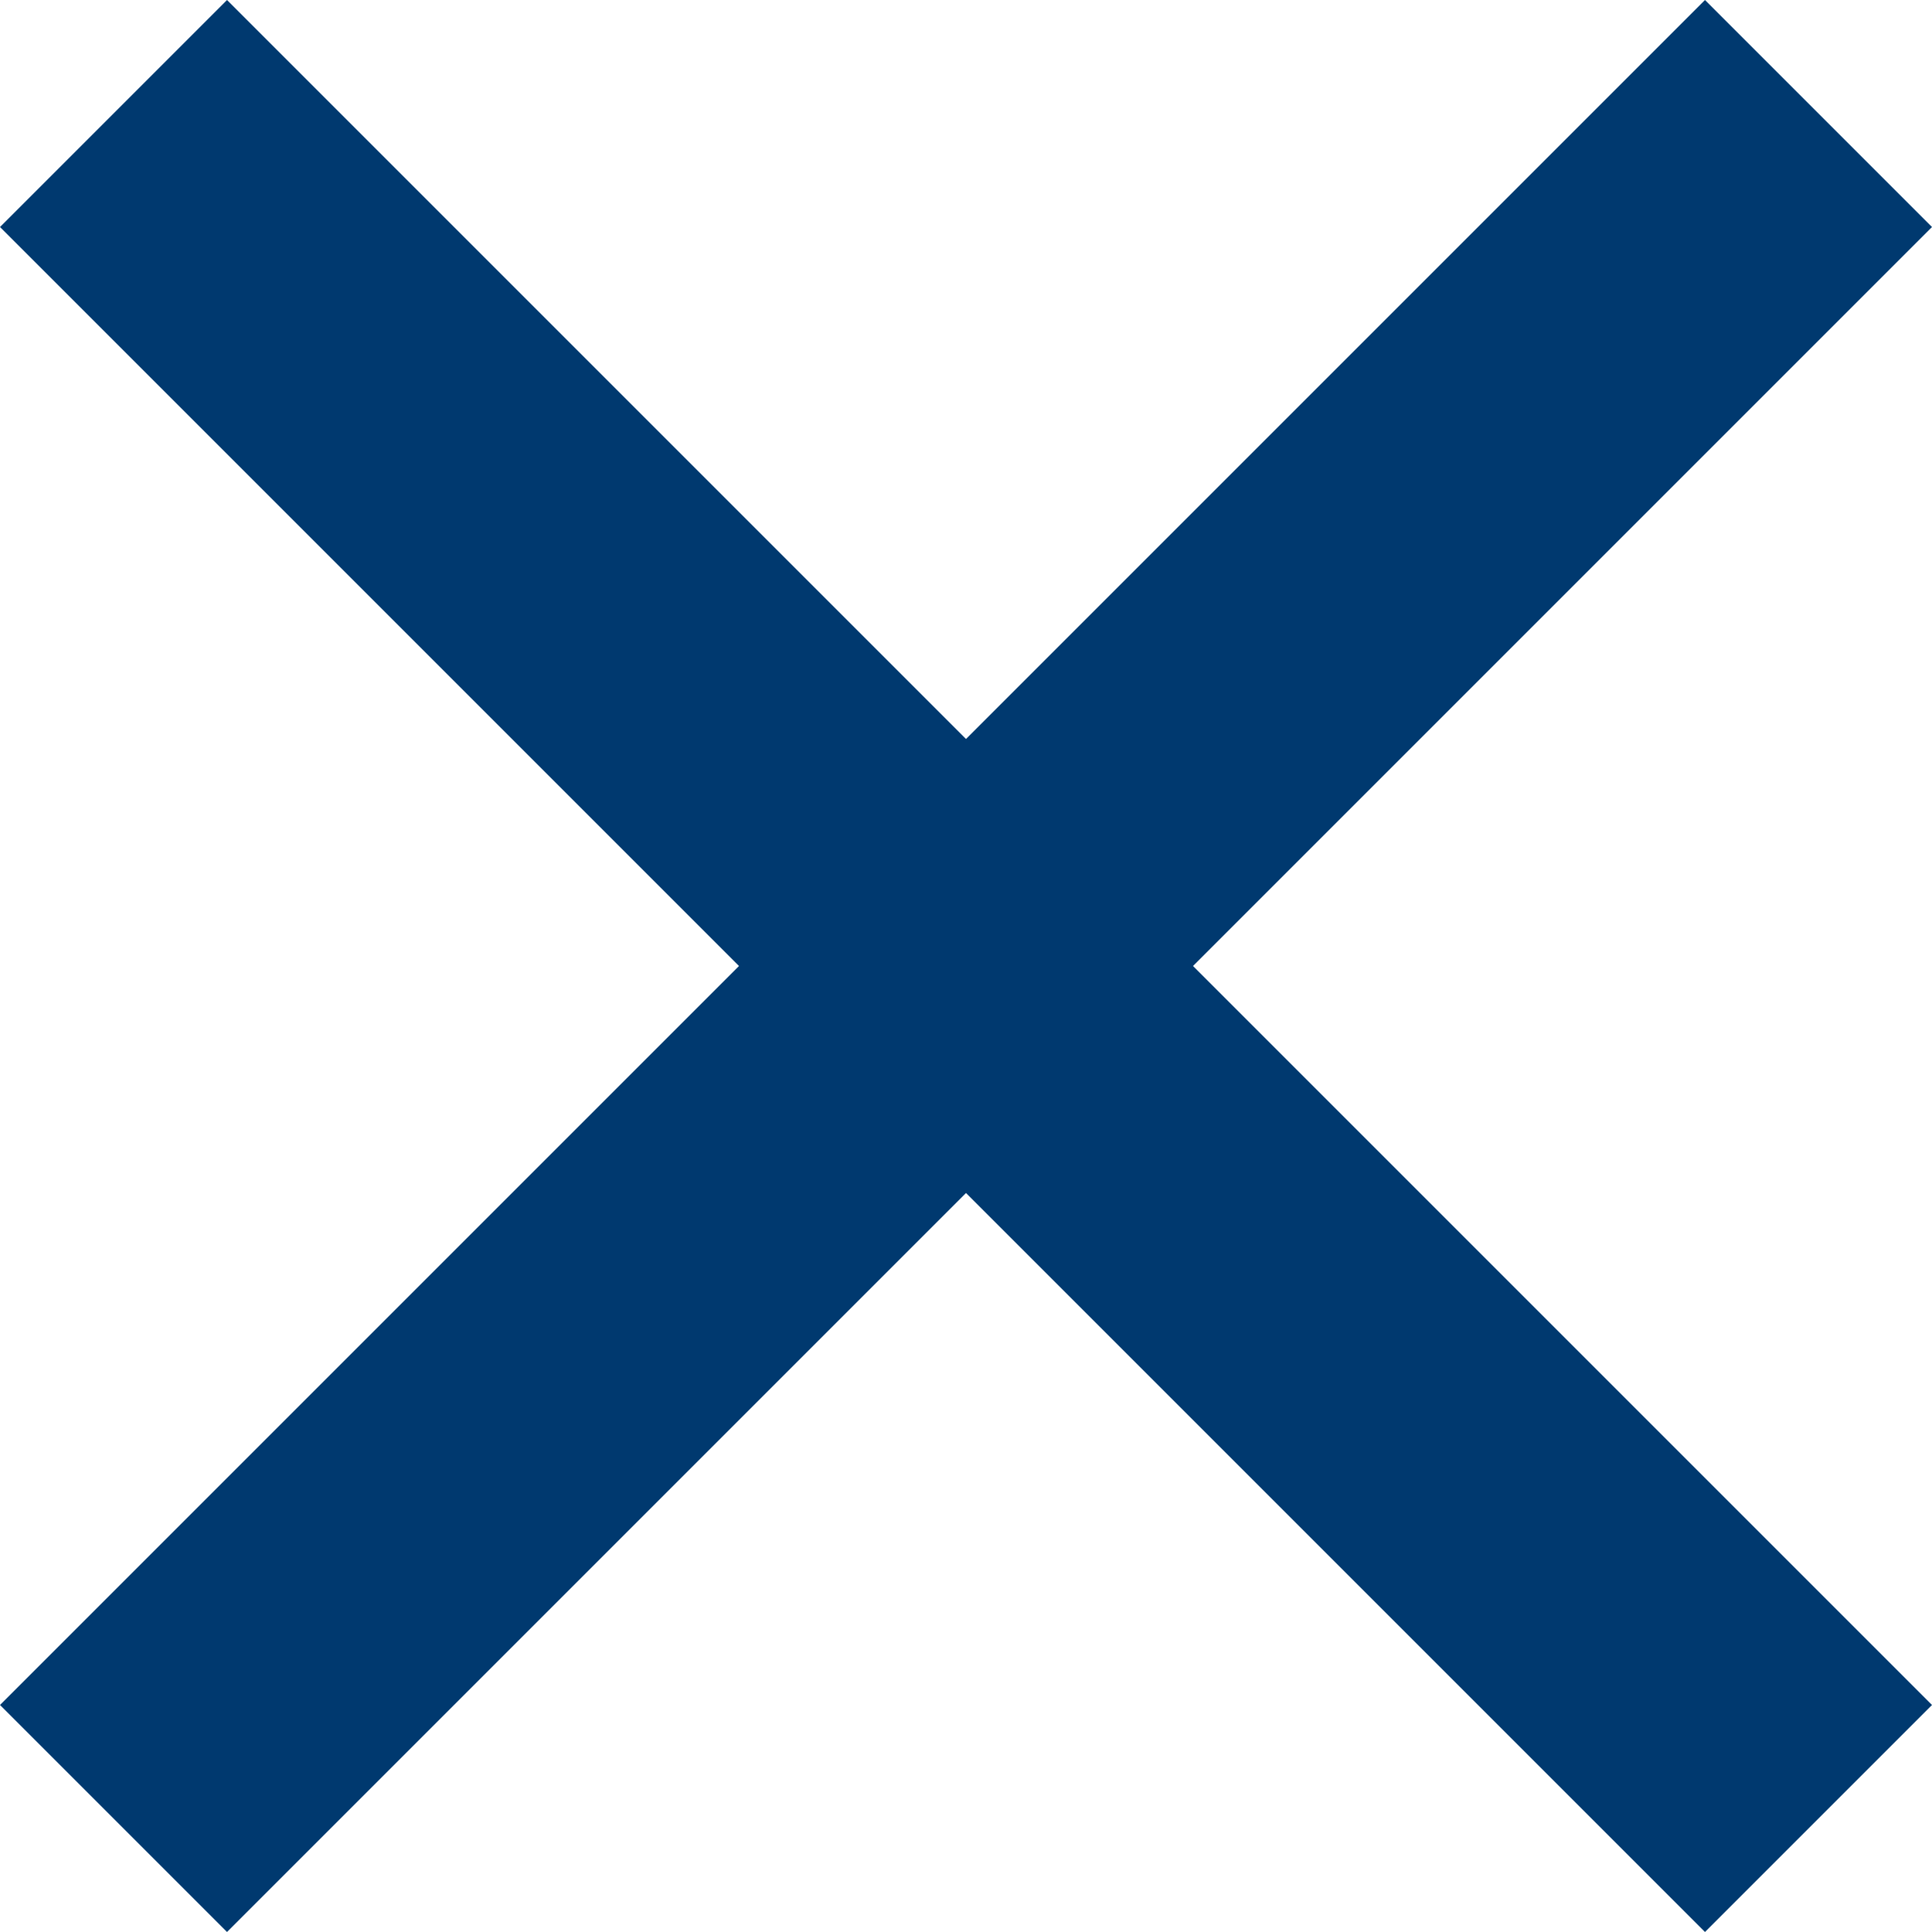
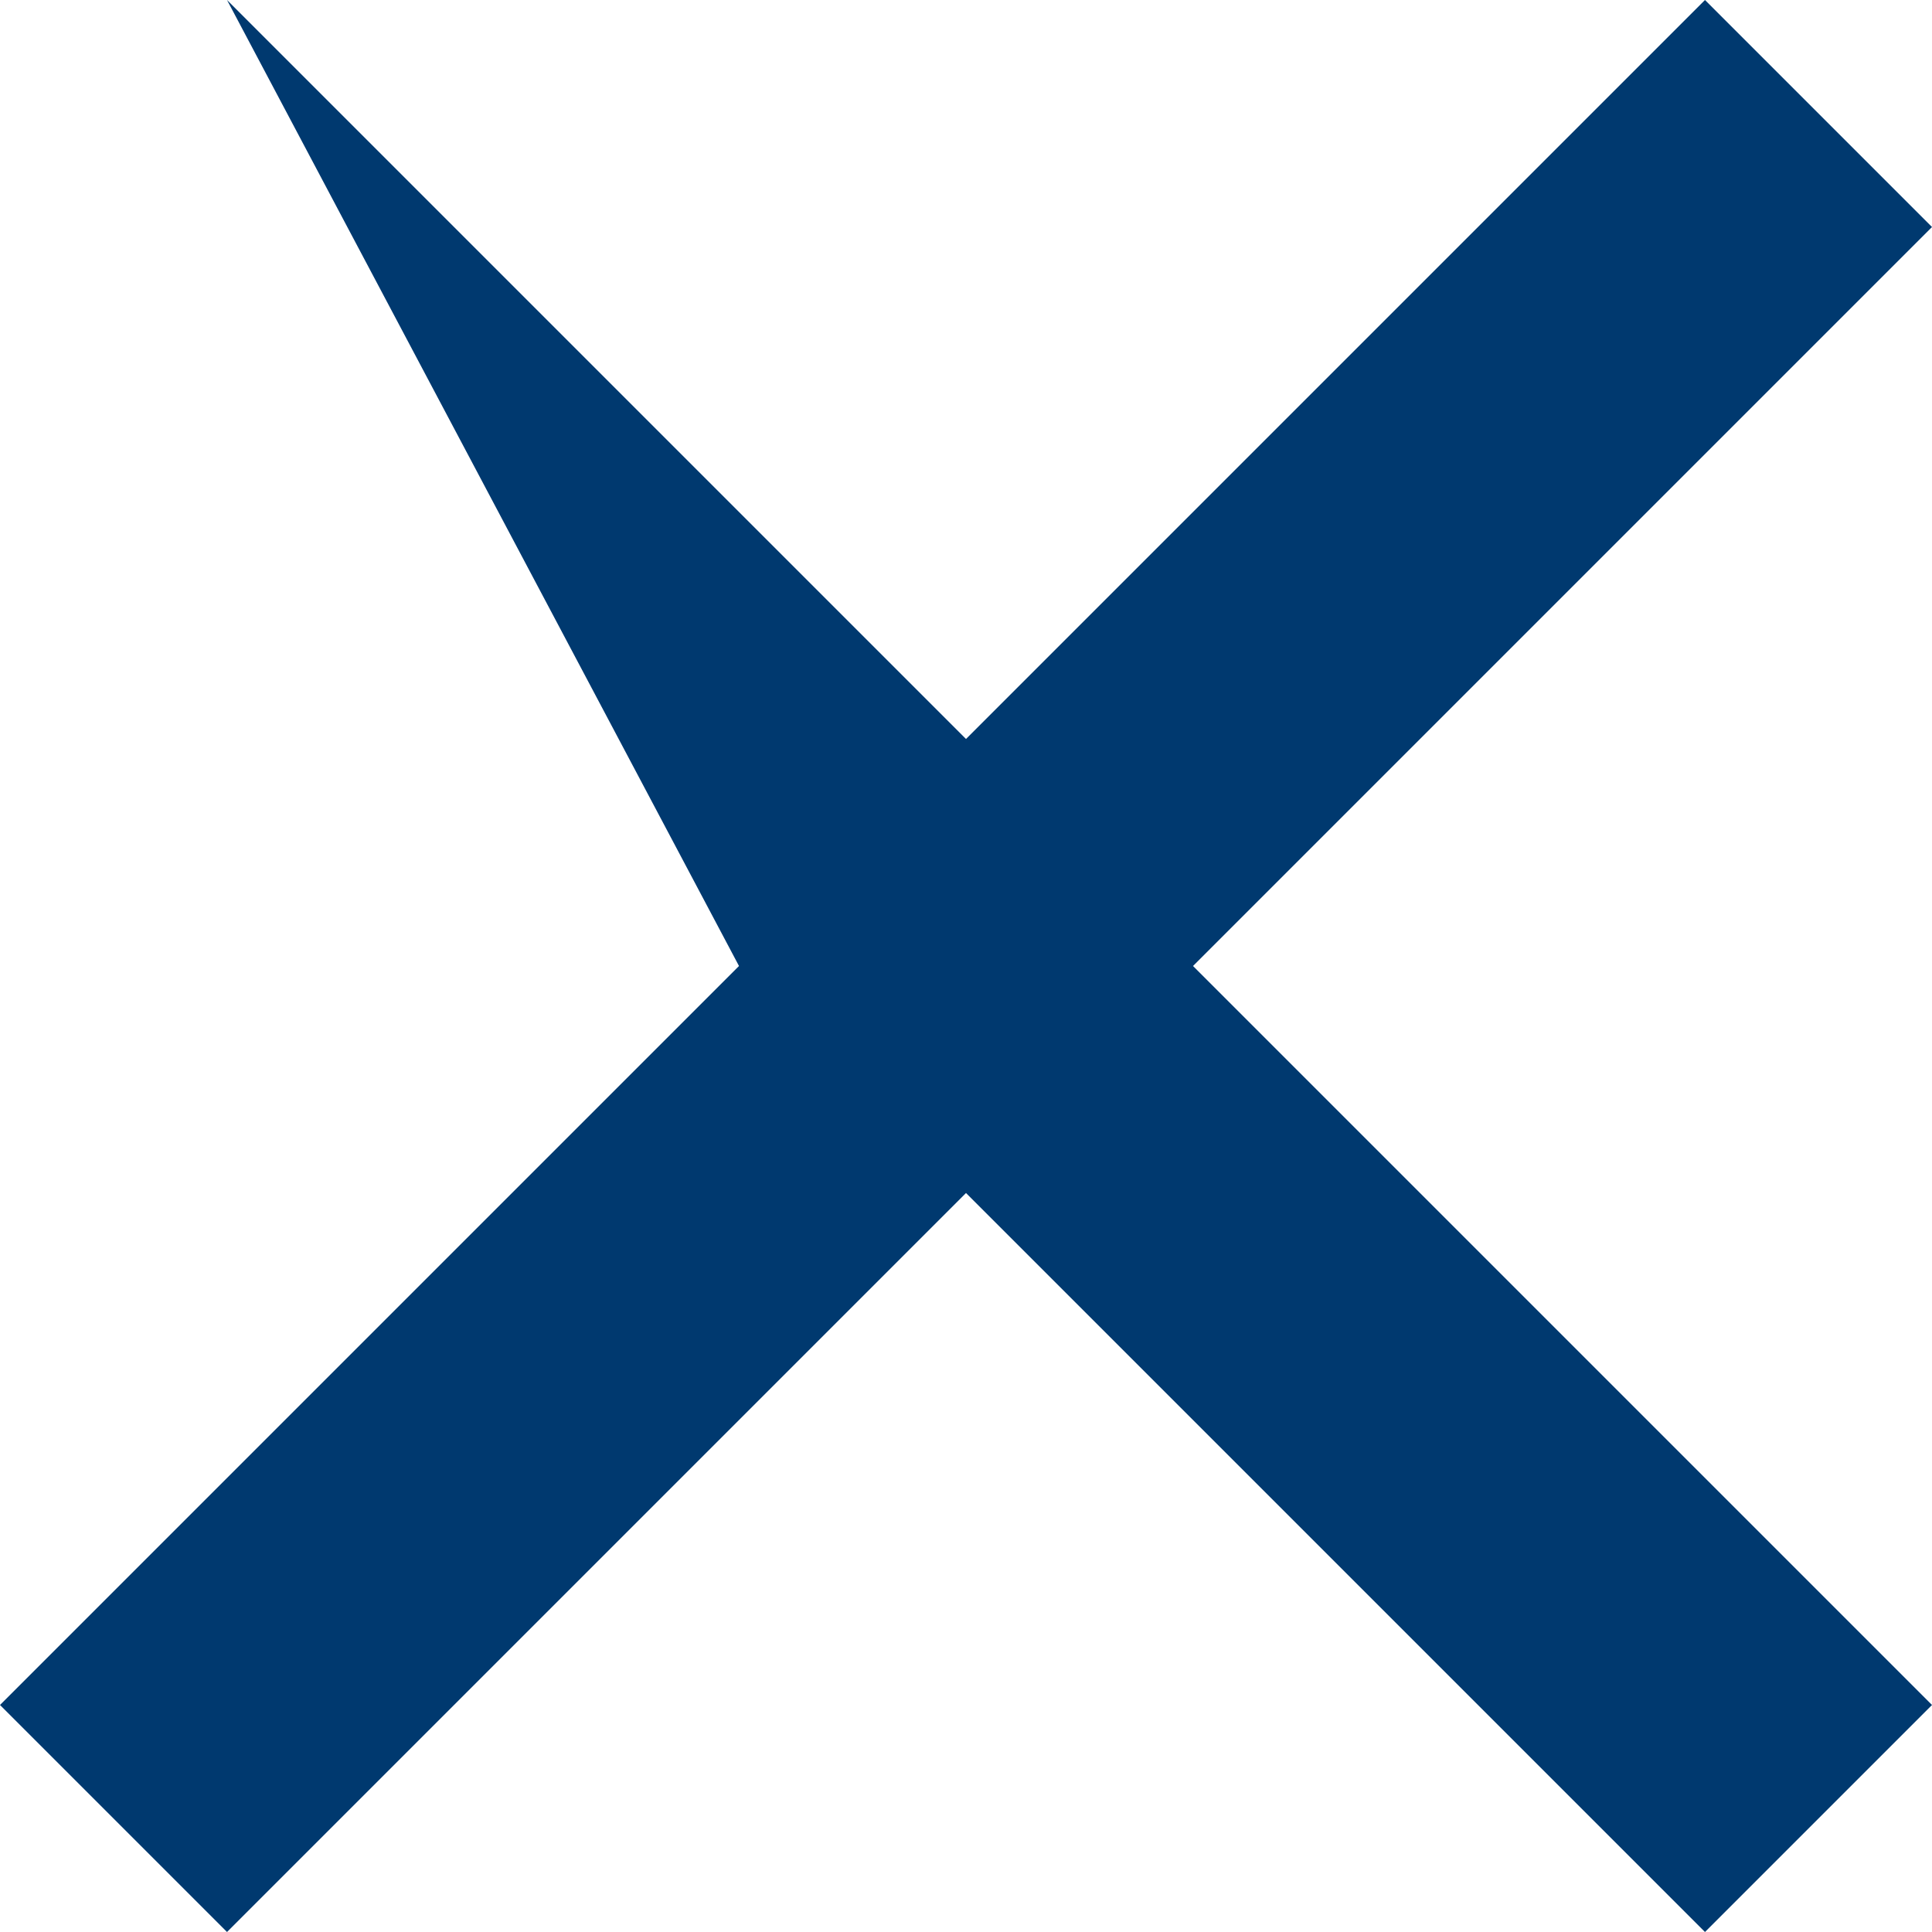
<svg xmlns="http://www.w3.org/2000/svg" width="12" height="12" viewBox="0 0 12 12" fill="none">
-   <path d="M12 1.41L10.59 0L6 4.59L1.41 0L0 1.41L4.59 6L0 10.59L1.41 12L6 7.41L10.59 12L12 10.59L7.41 6L12 1.41Z" fill="#00396F" />
+   <path d="M12 1.41L10.59 0L6 4.59L1.41 0L4.59 6L0 10.59L1.41 12L6 7.41L10.59 12L12 10.59L7.41 6L12 1.41Z" fill="#00396F" />
</svg>